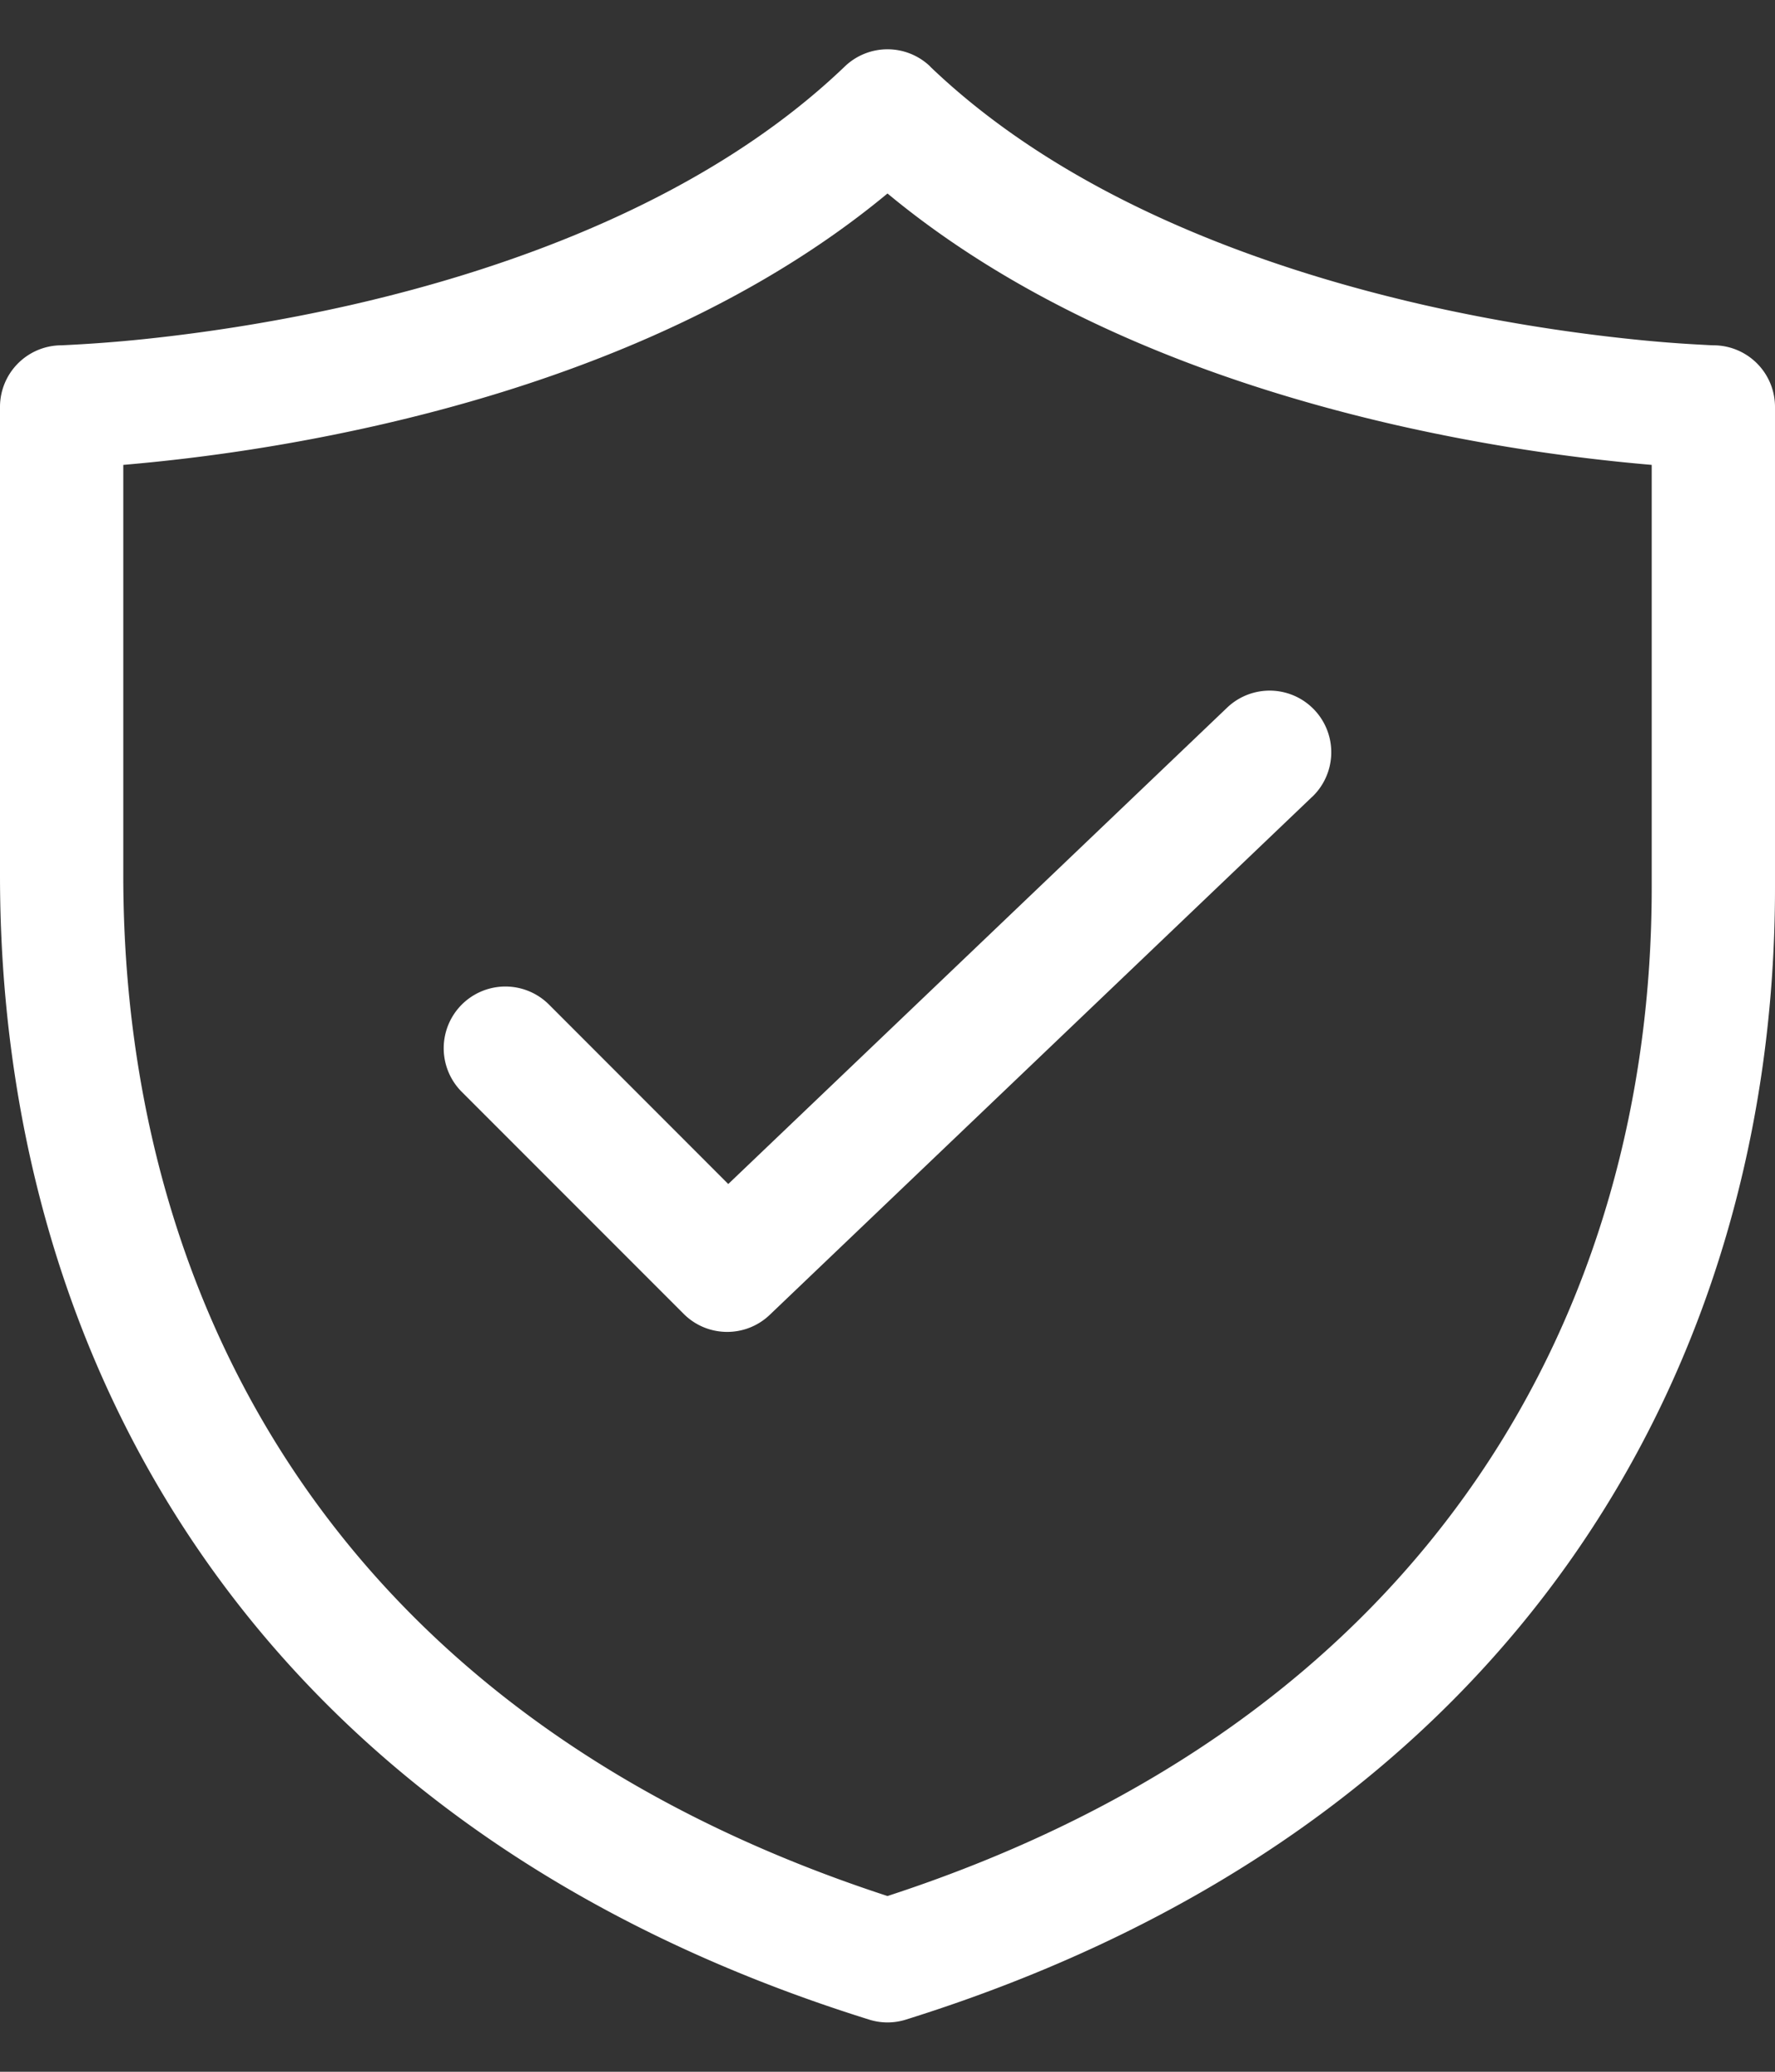
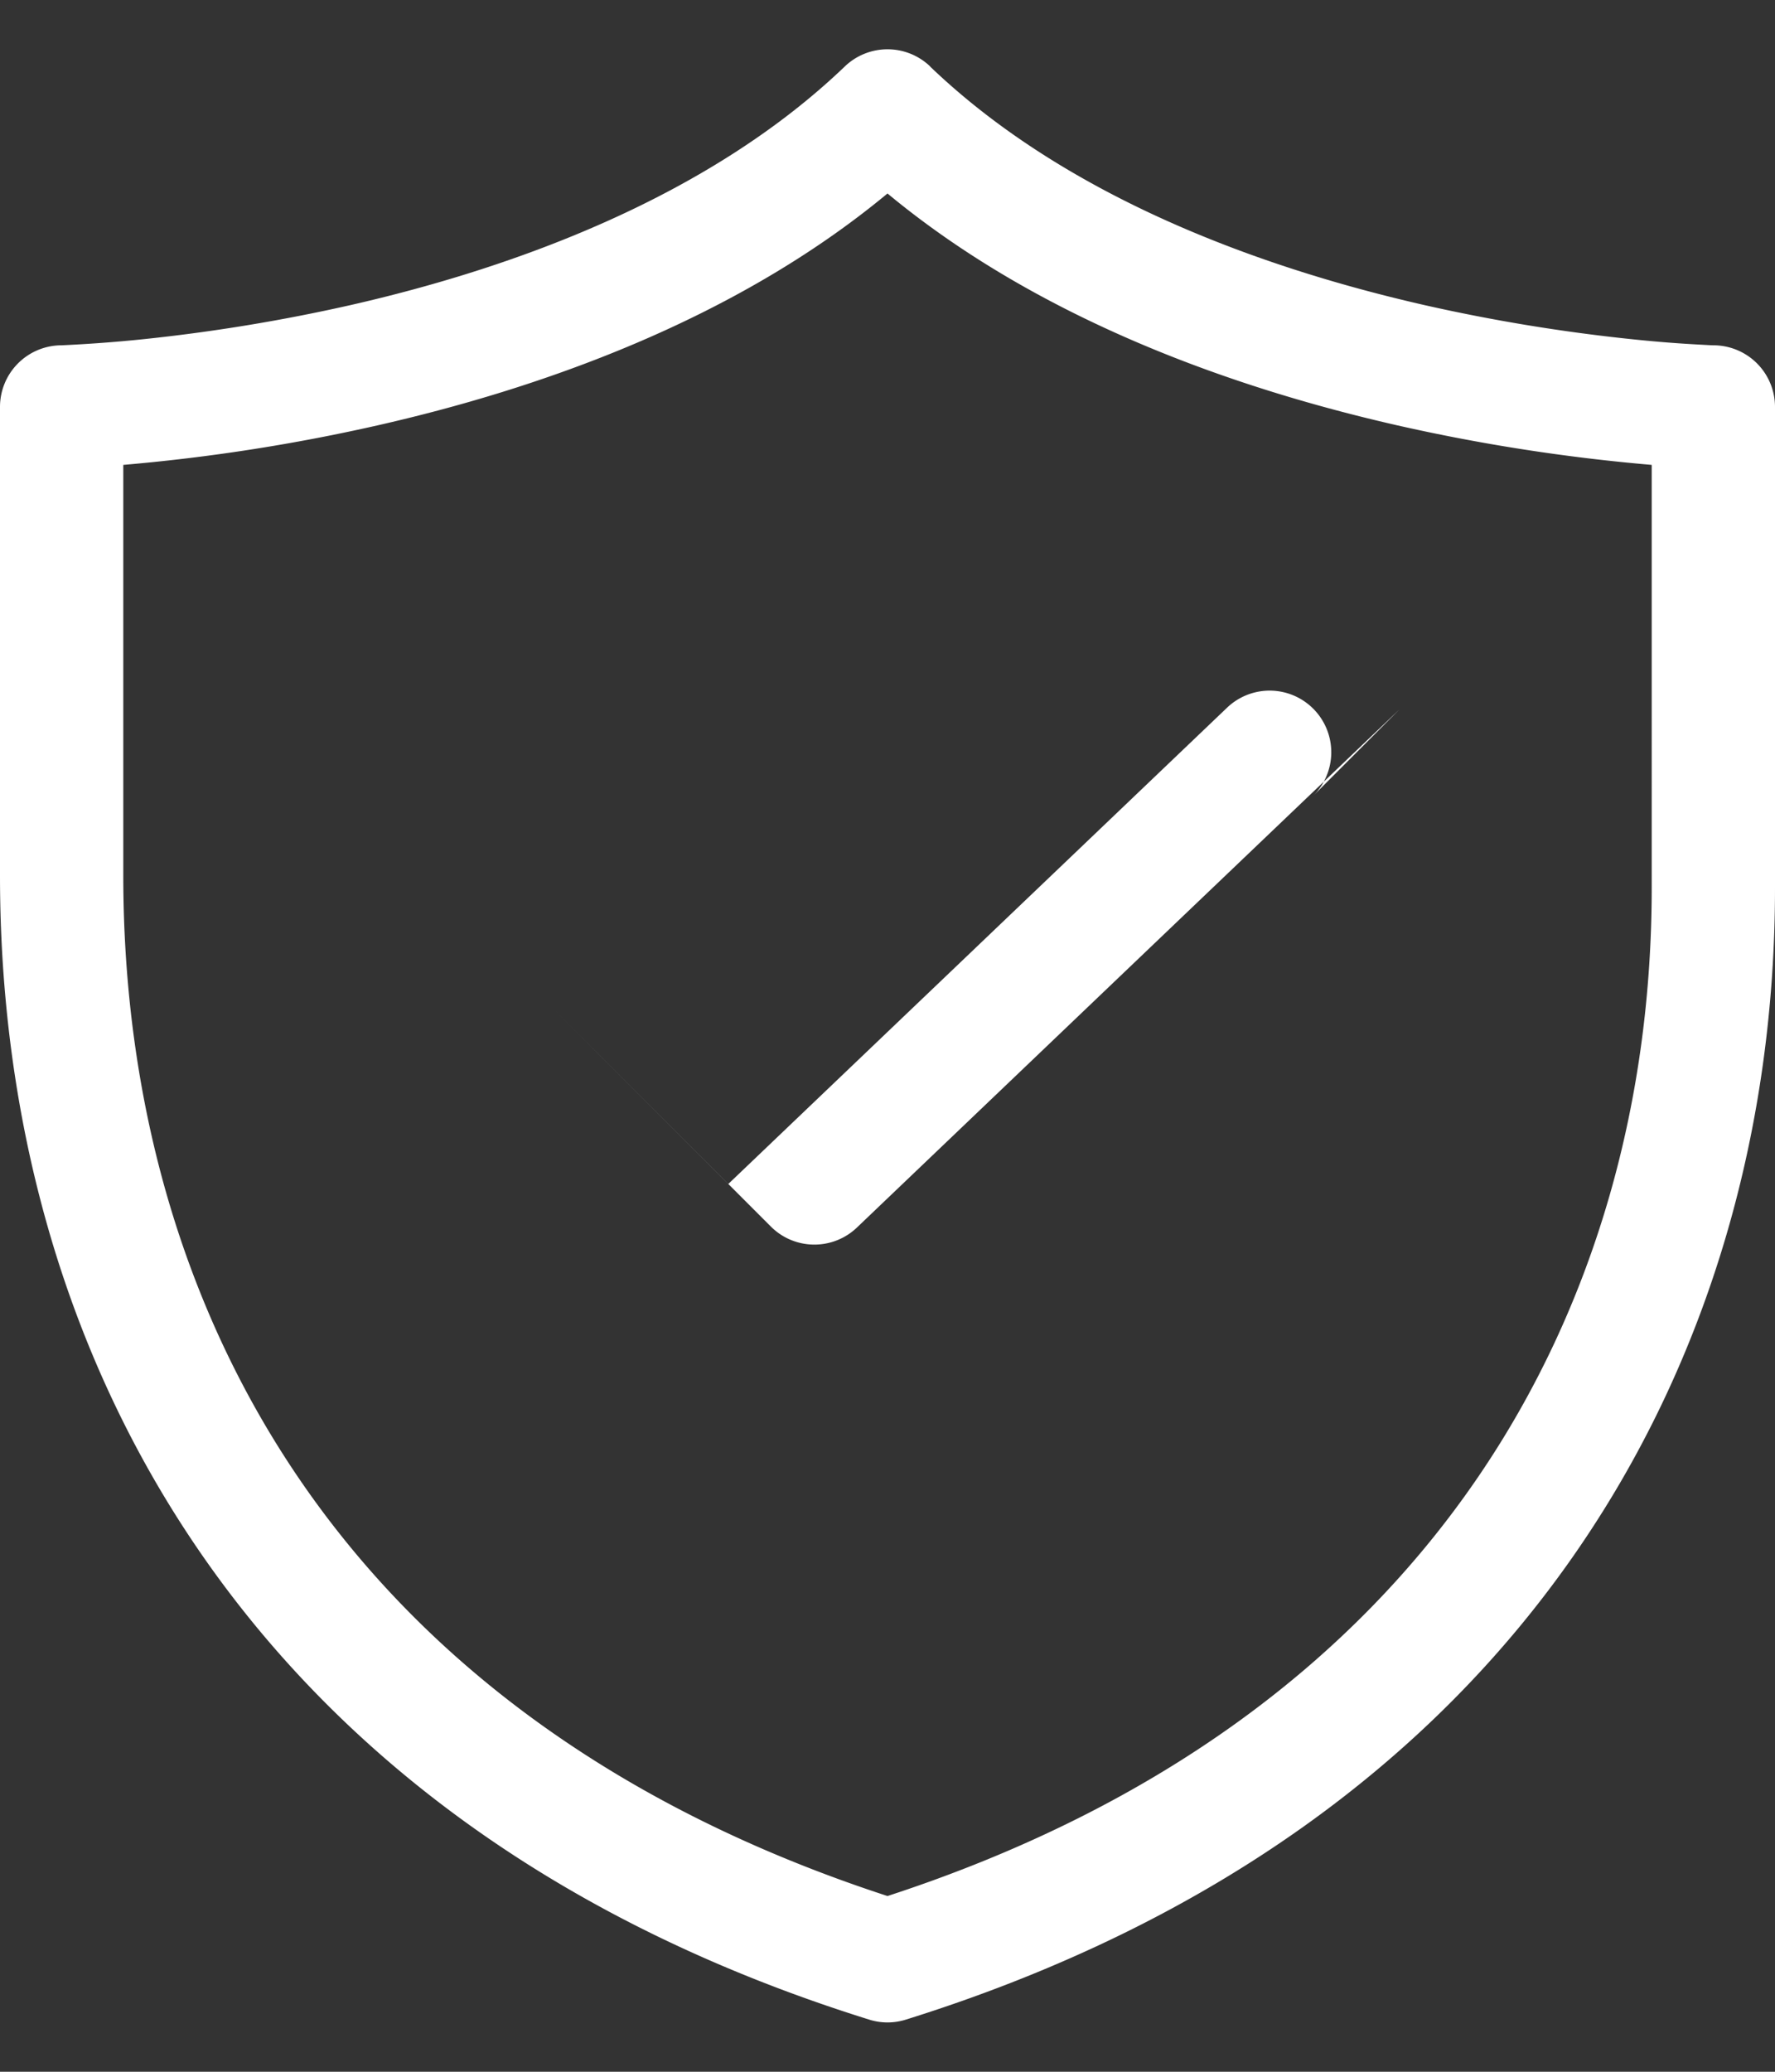
<svg xmlns="http://www.w3.org/2000/svg" width="24" height="28" fill="none">
  <rect width="100%" height="100%" fill="#333333" stroke="none" />
-   <path fill="#fff" d="M17.742 10.77a.833.833 0 0 0-1.15-1.206l-6.745 6.438-2.424-2.425a.833.833 0 0 0-1.179 1.18l3 3c.32.32.837.326 1.165.012l7.333-7ZM12.577.898a.834.834 0 0 0-1.154 0C9.584 2.66 6.967 3.617 4.732 4.125a24.03 24.03 0 0 1-2.801.46c-.367.038-.735.065-1.103.082H.813A.833.833 0 0 0 0 5.5v6.333c0 3.225.829 6.44 2.732 9.184 1.907 2.75 4.86 4.98 9.02 6.278.161.051.335.051.497 0C20.627 24.677 24 18.331 24 12V5.5a.833.833 0 0 0-.813-.833h-.015l-.053-.002-.219-.012c-.277-.016-.554-.039-.83-.068a24.001 24.001 0 0 1-2.802-.46C17.033 3.617 14.415 2.661 12.577.9ZM1.667 11.833v-5.55A25.336 25.336 0 0 0 5.1 5.75C7.247 5.263 9.908 4.35 12 2.615c2.091 1.734 4.753 2.647 6.899 3.135 1.131.256 2.279.434 3.434.533V12c0 5.607-2.896 11.2-10.333 13.625-3.707-1.209-6.26-3.195-7.899-5.558-1.68-2.422-2.434-5.292-2.434-8.234Z" />
+   <path fill="#fff" d="M17.742 10.77a.833.833 0 0 0-1.15-1.206l-6.745 6.438-2.424-2.425l3 3c.32.32.837.326 1.165.012l7.333-7ZM12.577.898a.834.834 0 0 0-1.154 0C9.584 2.66 6.967 3.617 4.732 4.125a24.03 24.03 0 0 1-2.801.46c-.367.038-.735.065-1.103.082H.813A.833.833 0 0 0 0 5.5v6.333c0 3.225.829 6.44 2.732 9.184 1.907 2.75 4.86 4.98 9.02 6.278.161.051.335.051.497 0C20.627 24.677 24 18.331 24 12V5.5a.833.833 0 0 0-.813-.833h-.015l-.053-.002-.219-.012c-.277-.016-.554-.039-.83-.068a24.001 24.001 0 0 1-2.802-.46C17.033 3.617 14.415 2.661 12.577.9ZM1.667 11.833v-5.55A25.336 25.336 0 0 0 5.1 5.75C7.247 5.263 9.908 4.35 12 2.615c2.091 1.734 4.753 2.647 6.899 3.135 1.131.256 2.279.434 3.434.533V12c0 5.607-2.896 11.2-10.333 13.625-3.707-1.209-6.26-3.195-7.899-5.558-1.68-2.422-2.434-5.292-2.434-8.234Z" />
</svg>